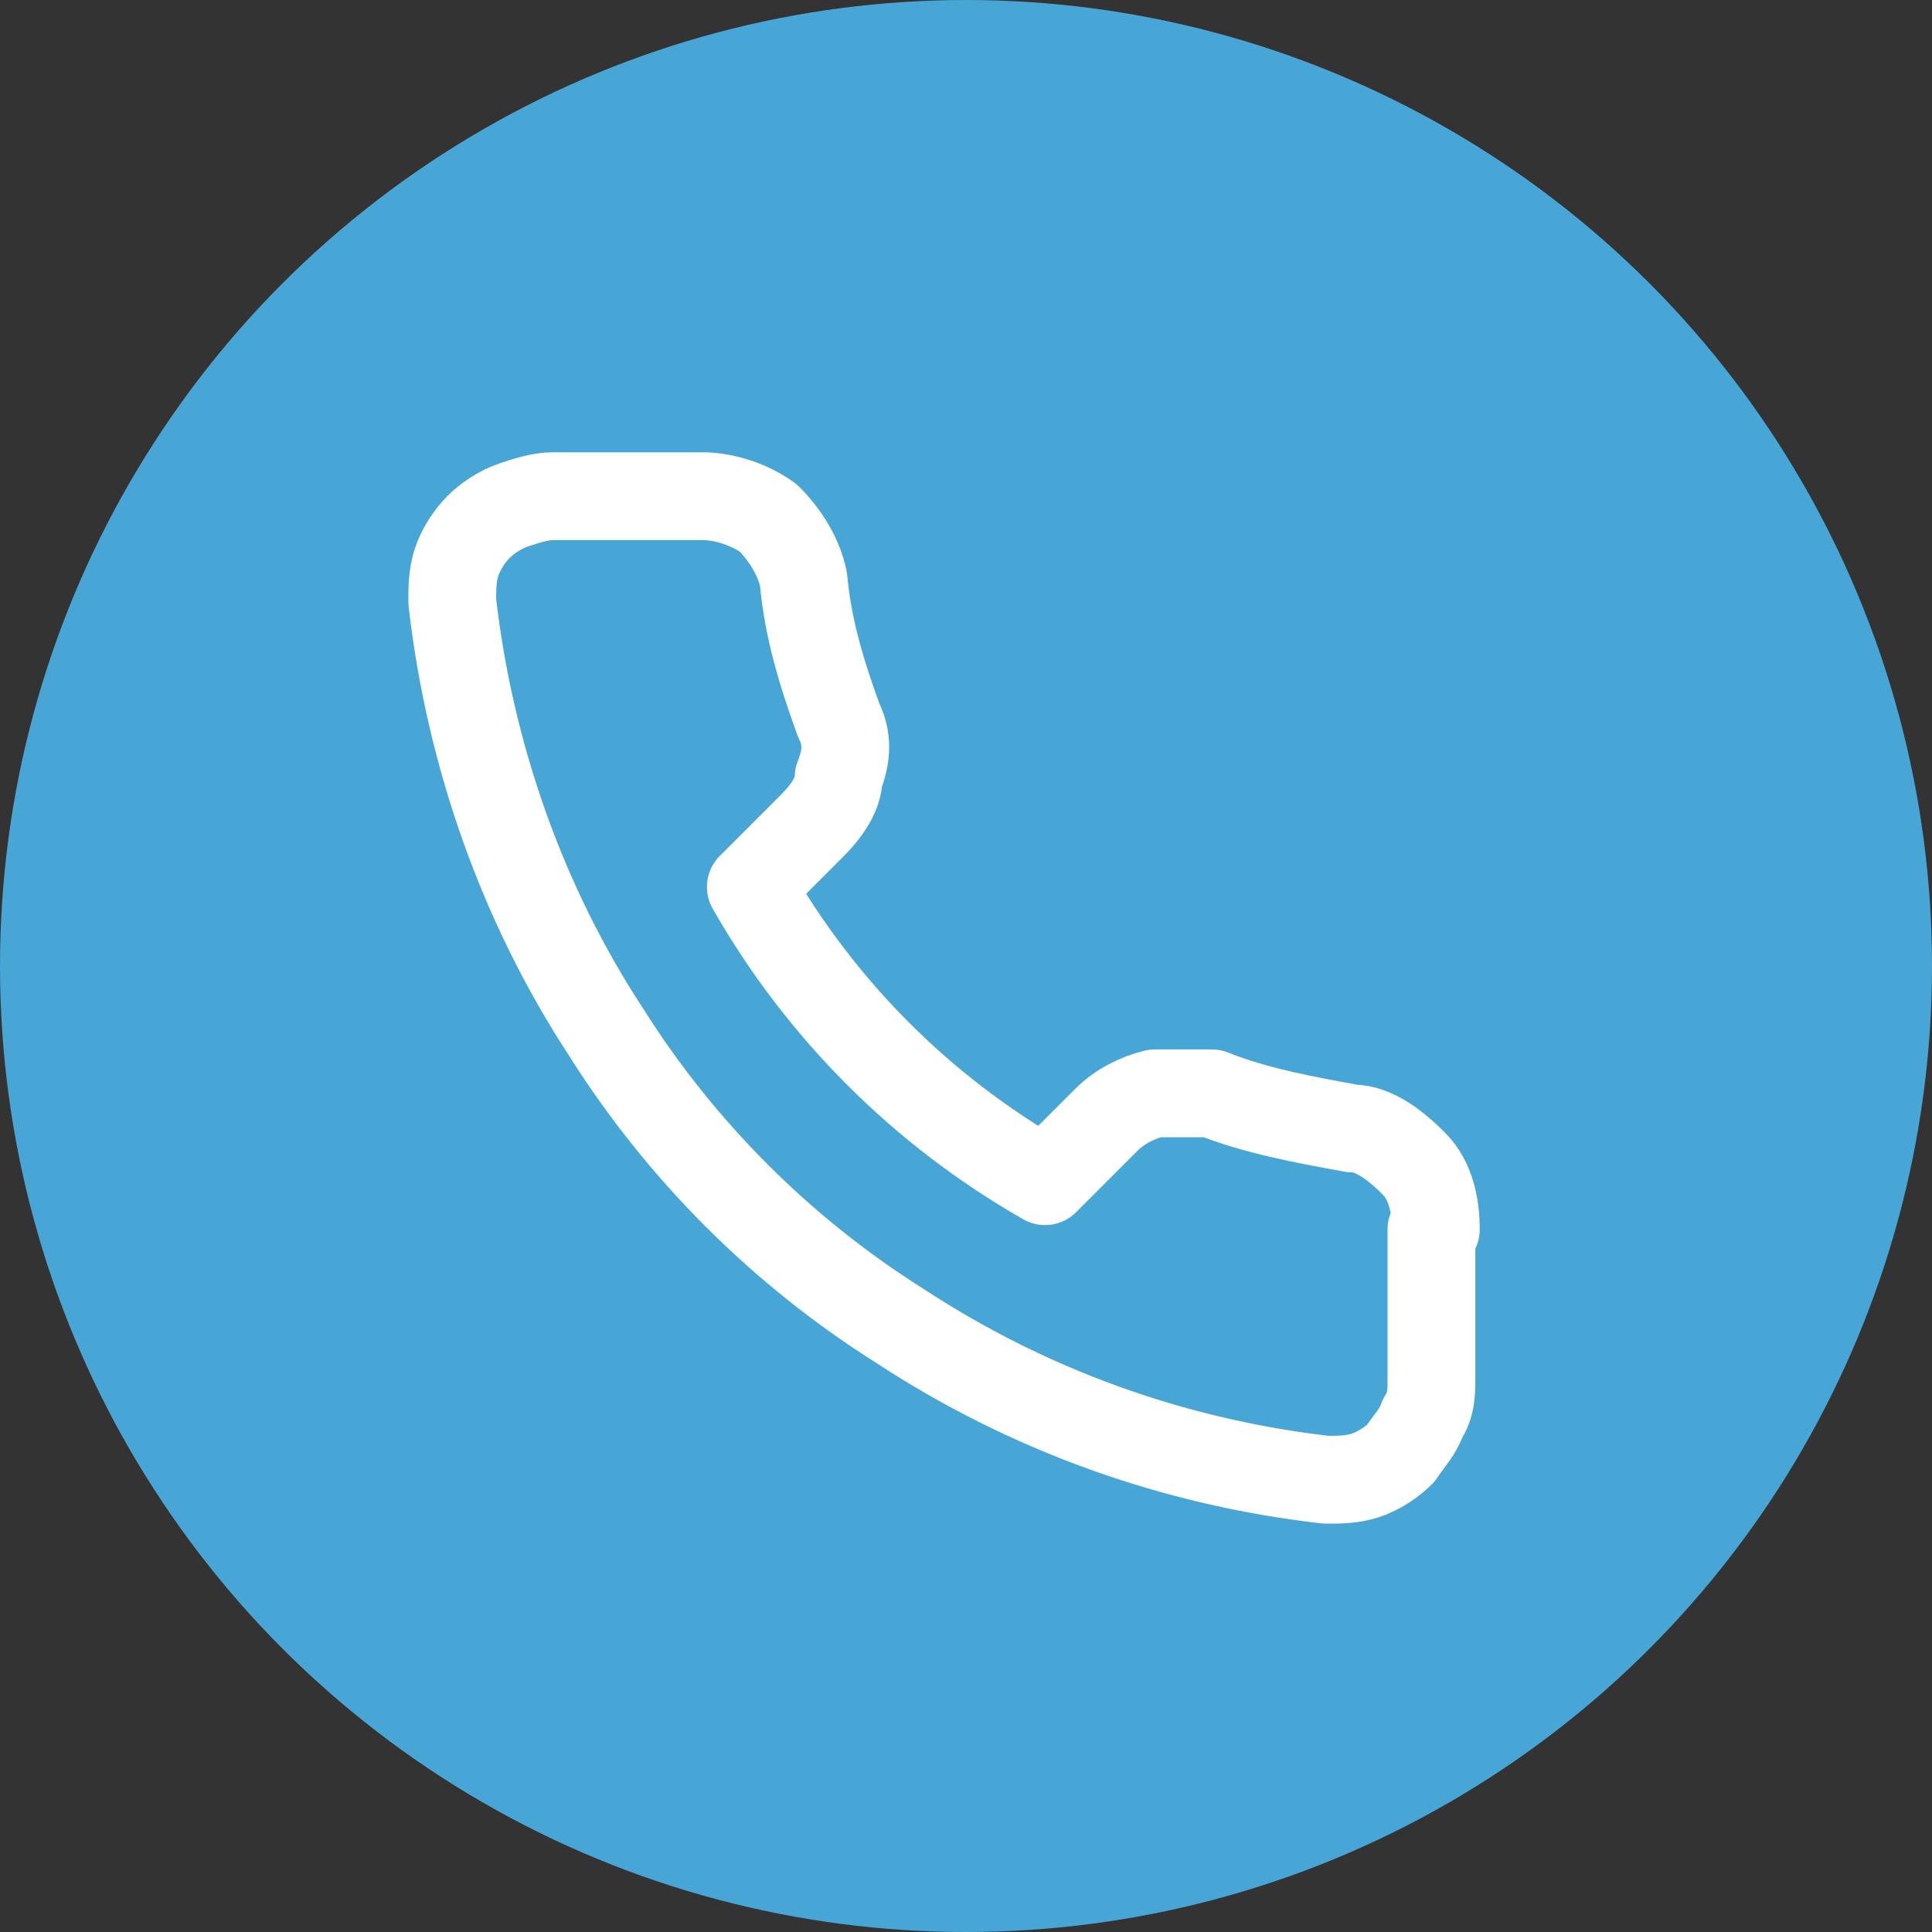
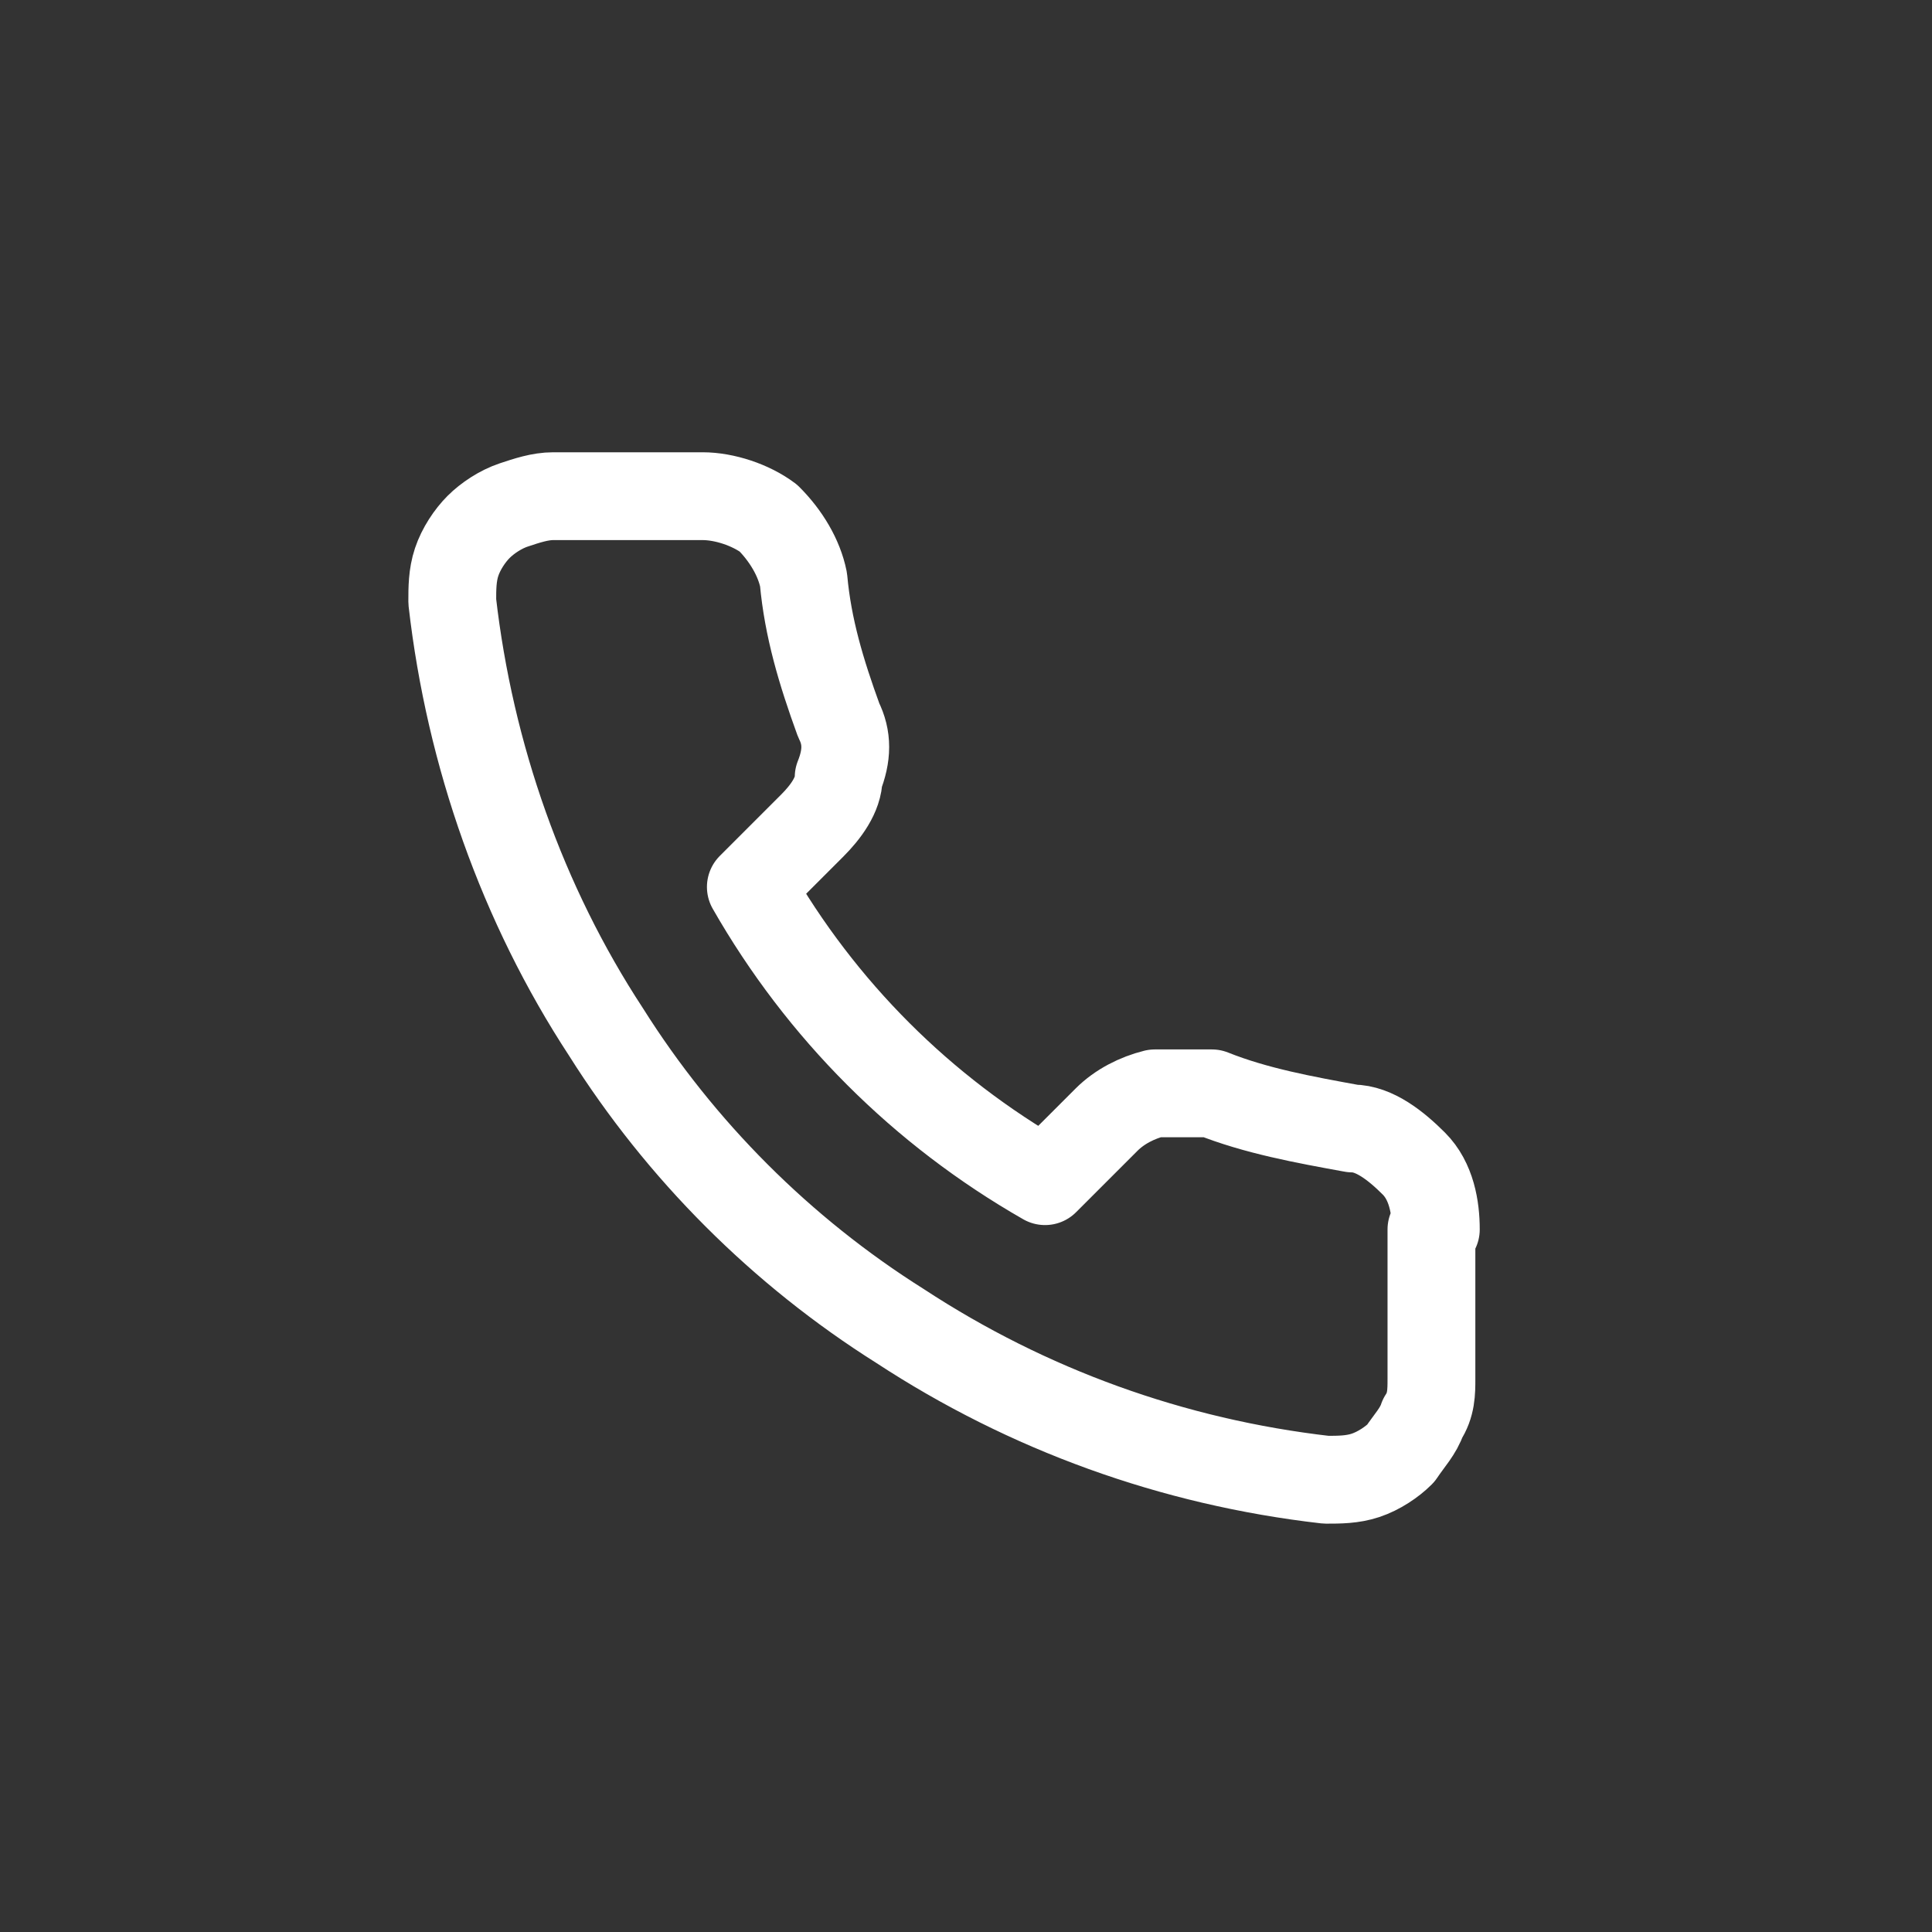
<svg xmlns="http://www.w3.org/2000/svg" id="Layer_1" version="1.1" viewBox="0 0 44 44">
  <rect x="0" y="0" width="44" height="44" fill="#333333" stroke="none" />
  <defs>
    <style>
      .st0 {
        fill: #48a6d6;
      }

      .st1 {
        fill: none;
        stroke: #fff;
        stroke-linecap: round;
        stroke-linejoin: round;
        stroke-width: 2px;
      }
    </style>
  </defs>
  <g id="Group_149">
-     <circle id="Ellipse_25" class="st0" cx="22" cy="22" r="22" />
-   </g>
+     </g>
  <path class="st1" d="M32.6,28v3.4c0,.3,0,.6-.2.9-.1.3-.3.5-.5.8-.2.2-.5.4-.8.5-.3.1-.6.1-.9.1-3.5-.4-6.8-1.6-9.7-3.5-2.7-1.7-5-4-6.7-6.7-1.9-2.9-3.1-6.3-3.5-9.8,0-.3,0-.6.1-.9s.3-.6.5-.8c.2-.2.5-.4.8-.5.3-.1.6-.2.9-.2h3.4c.5,0,1.1.2,1.5.5.4.4.7.9.8,1.4.1,1.1.4,2.1.8,3.2.2.4.2.8,0,1.3,0,.4-.3.8-.6,1.1l-1.4,1.4c1.6,2.8,3.9,5.1,6.7,6.7l1.4-1.4c.3-.3.7-.5,1.1-.6.4,0,.9,0,1.3,0,1,.4,2.1.6,3.2.8.5,0,1,.4,1.4.8.4.4.5,1,.5,1.5Z" />
</svg>